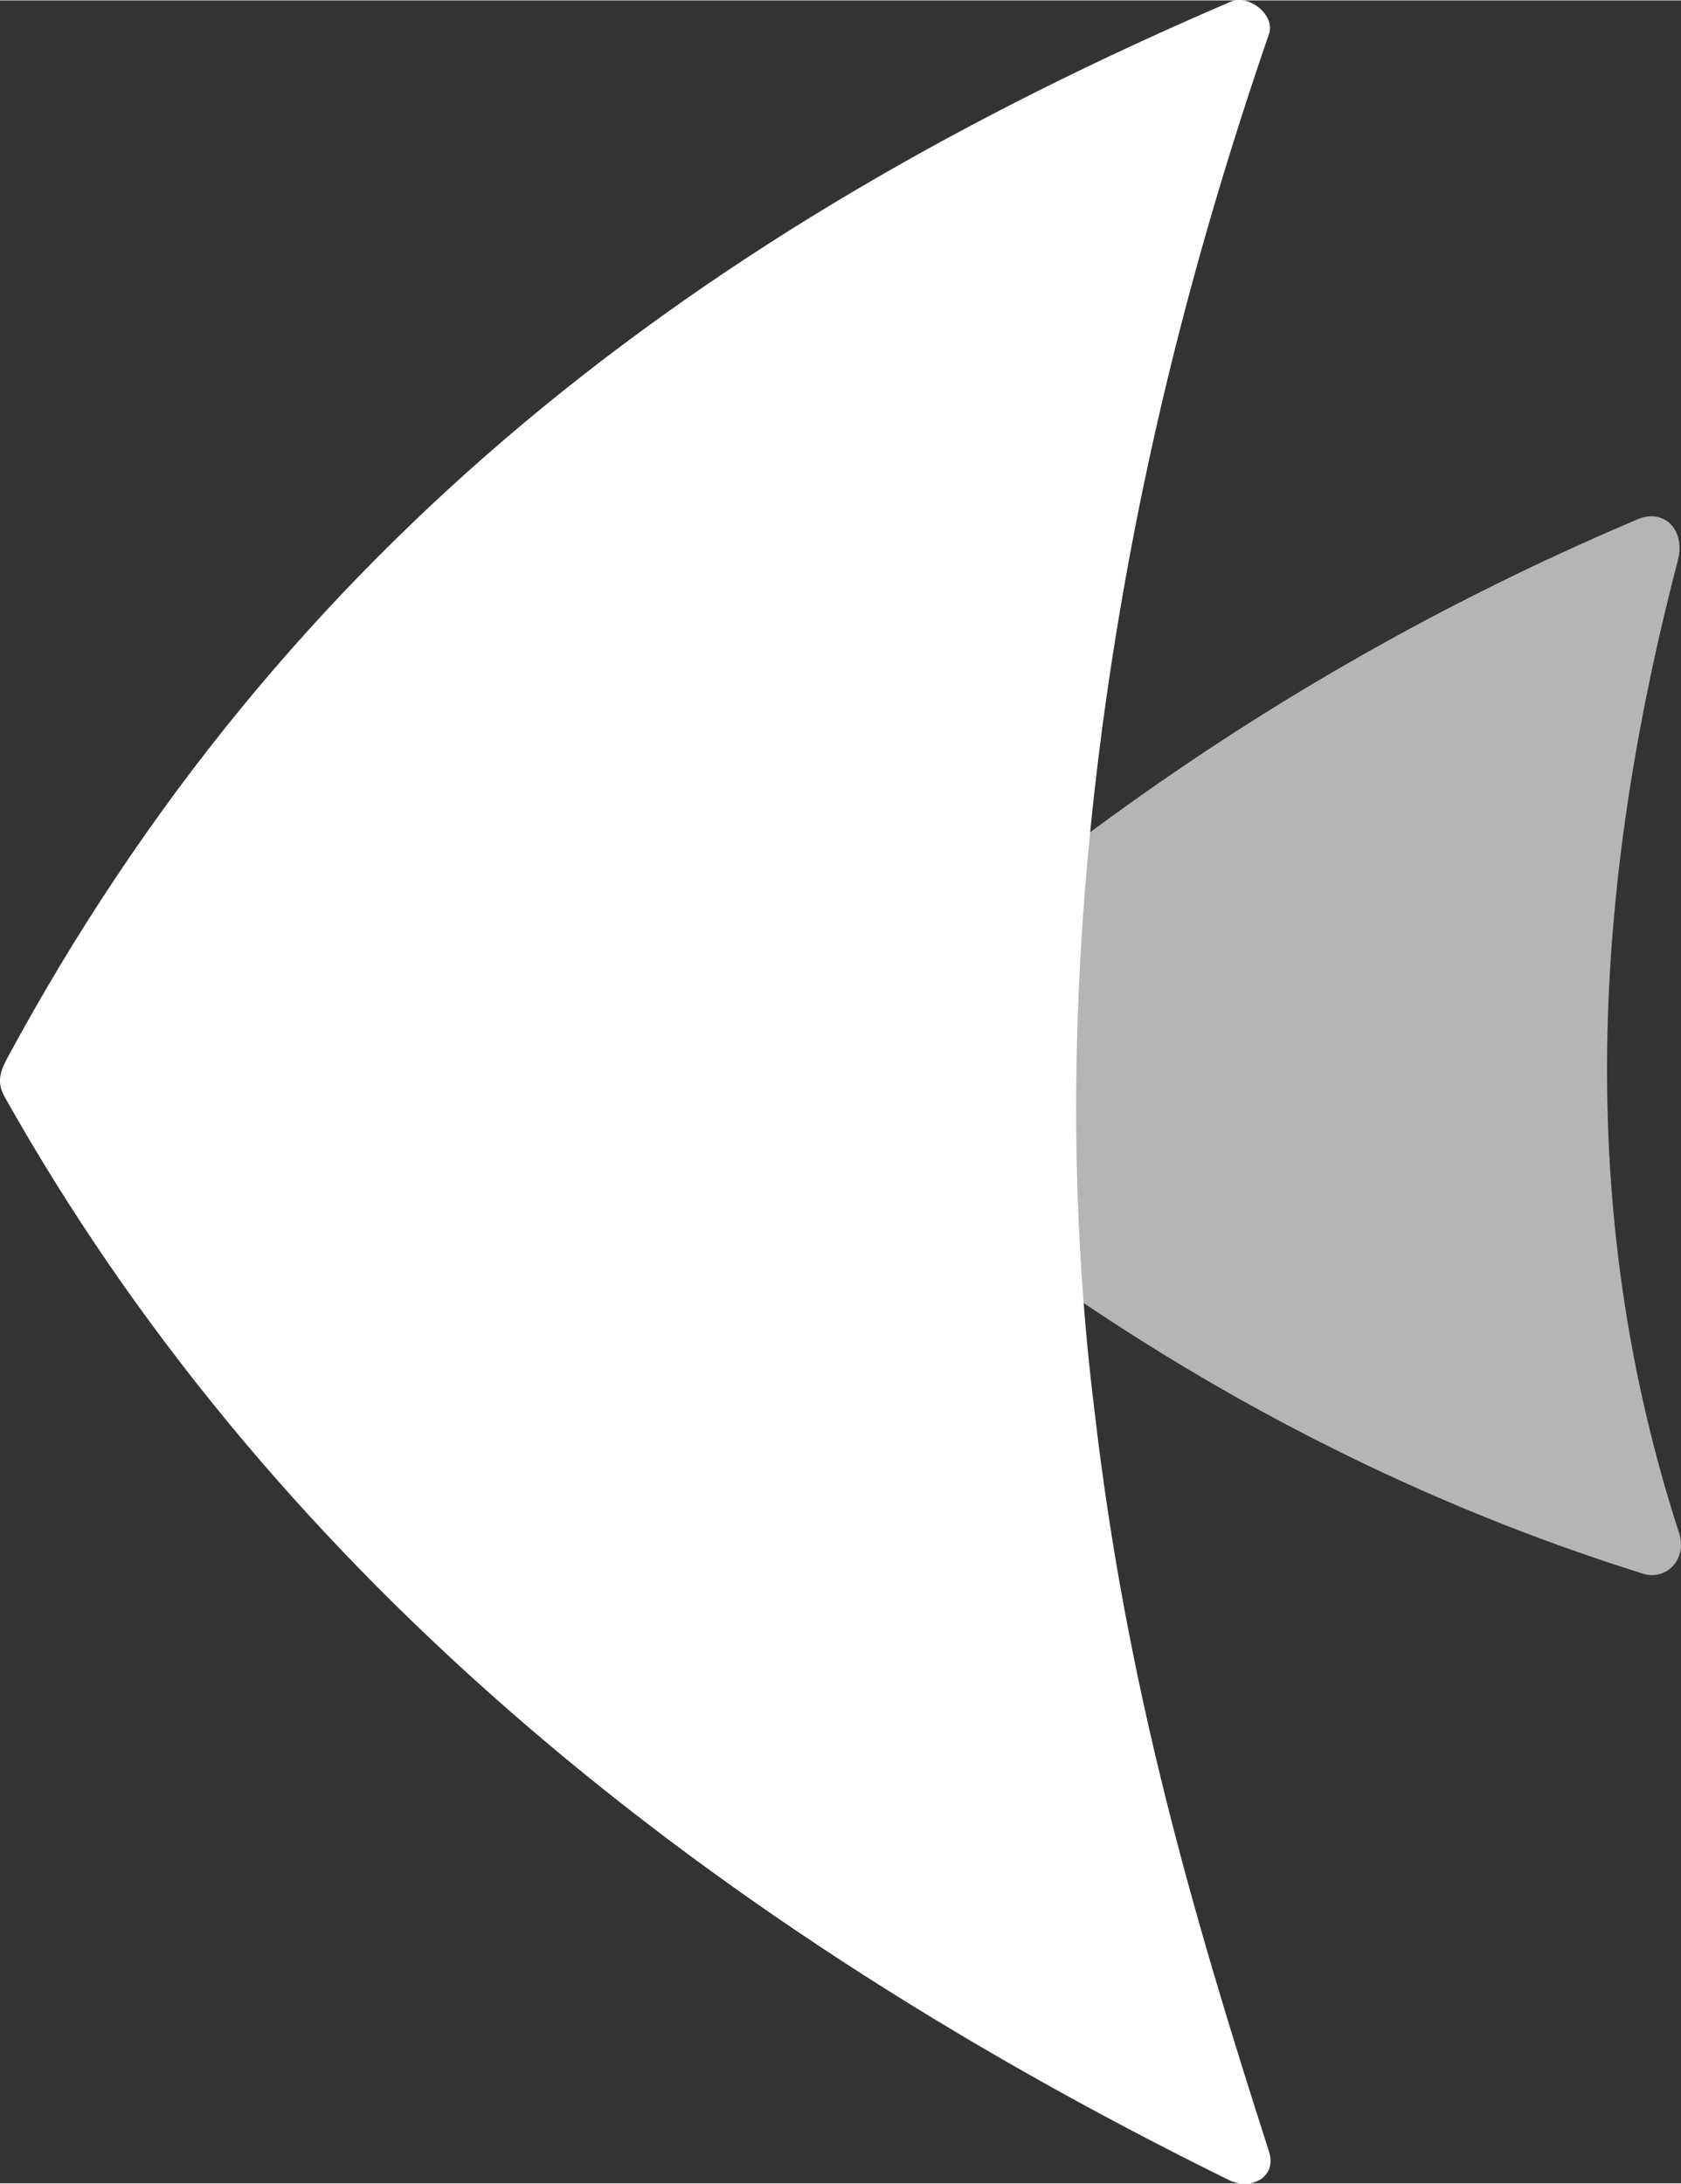
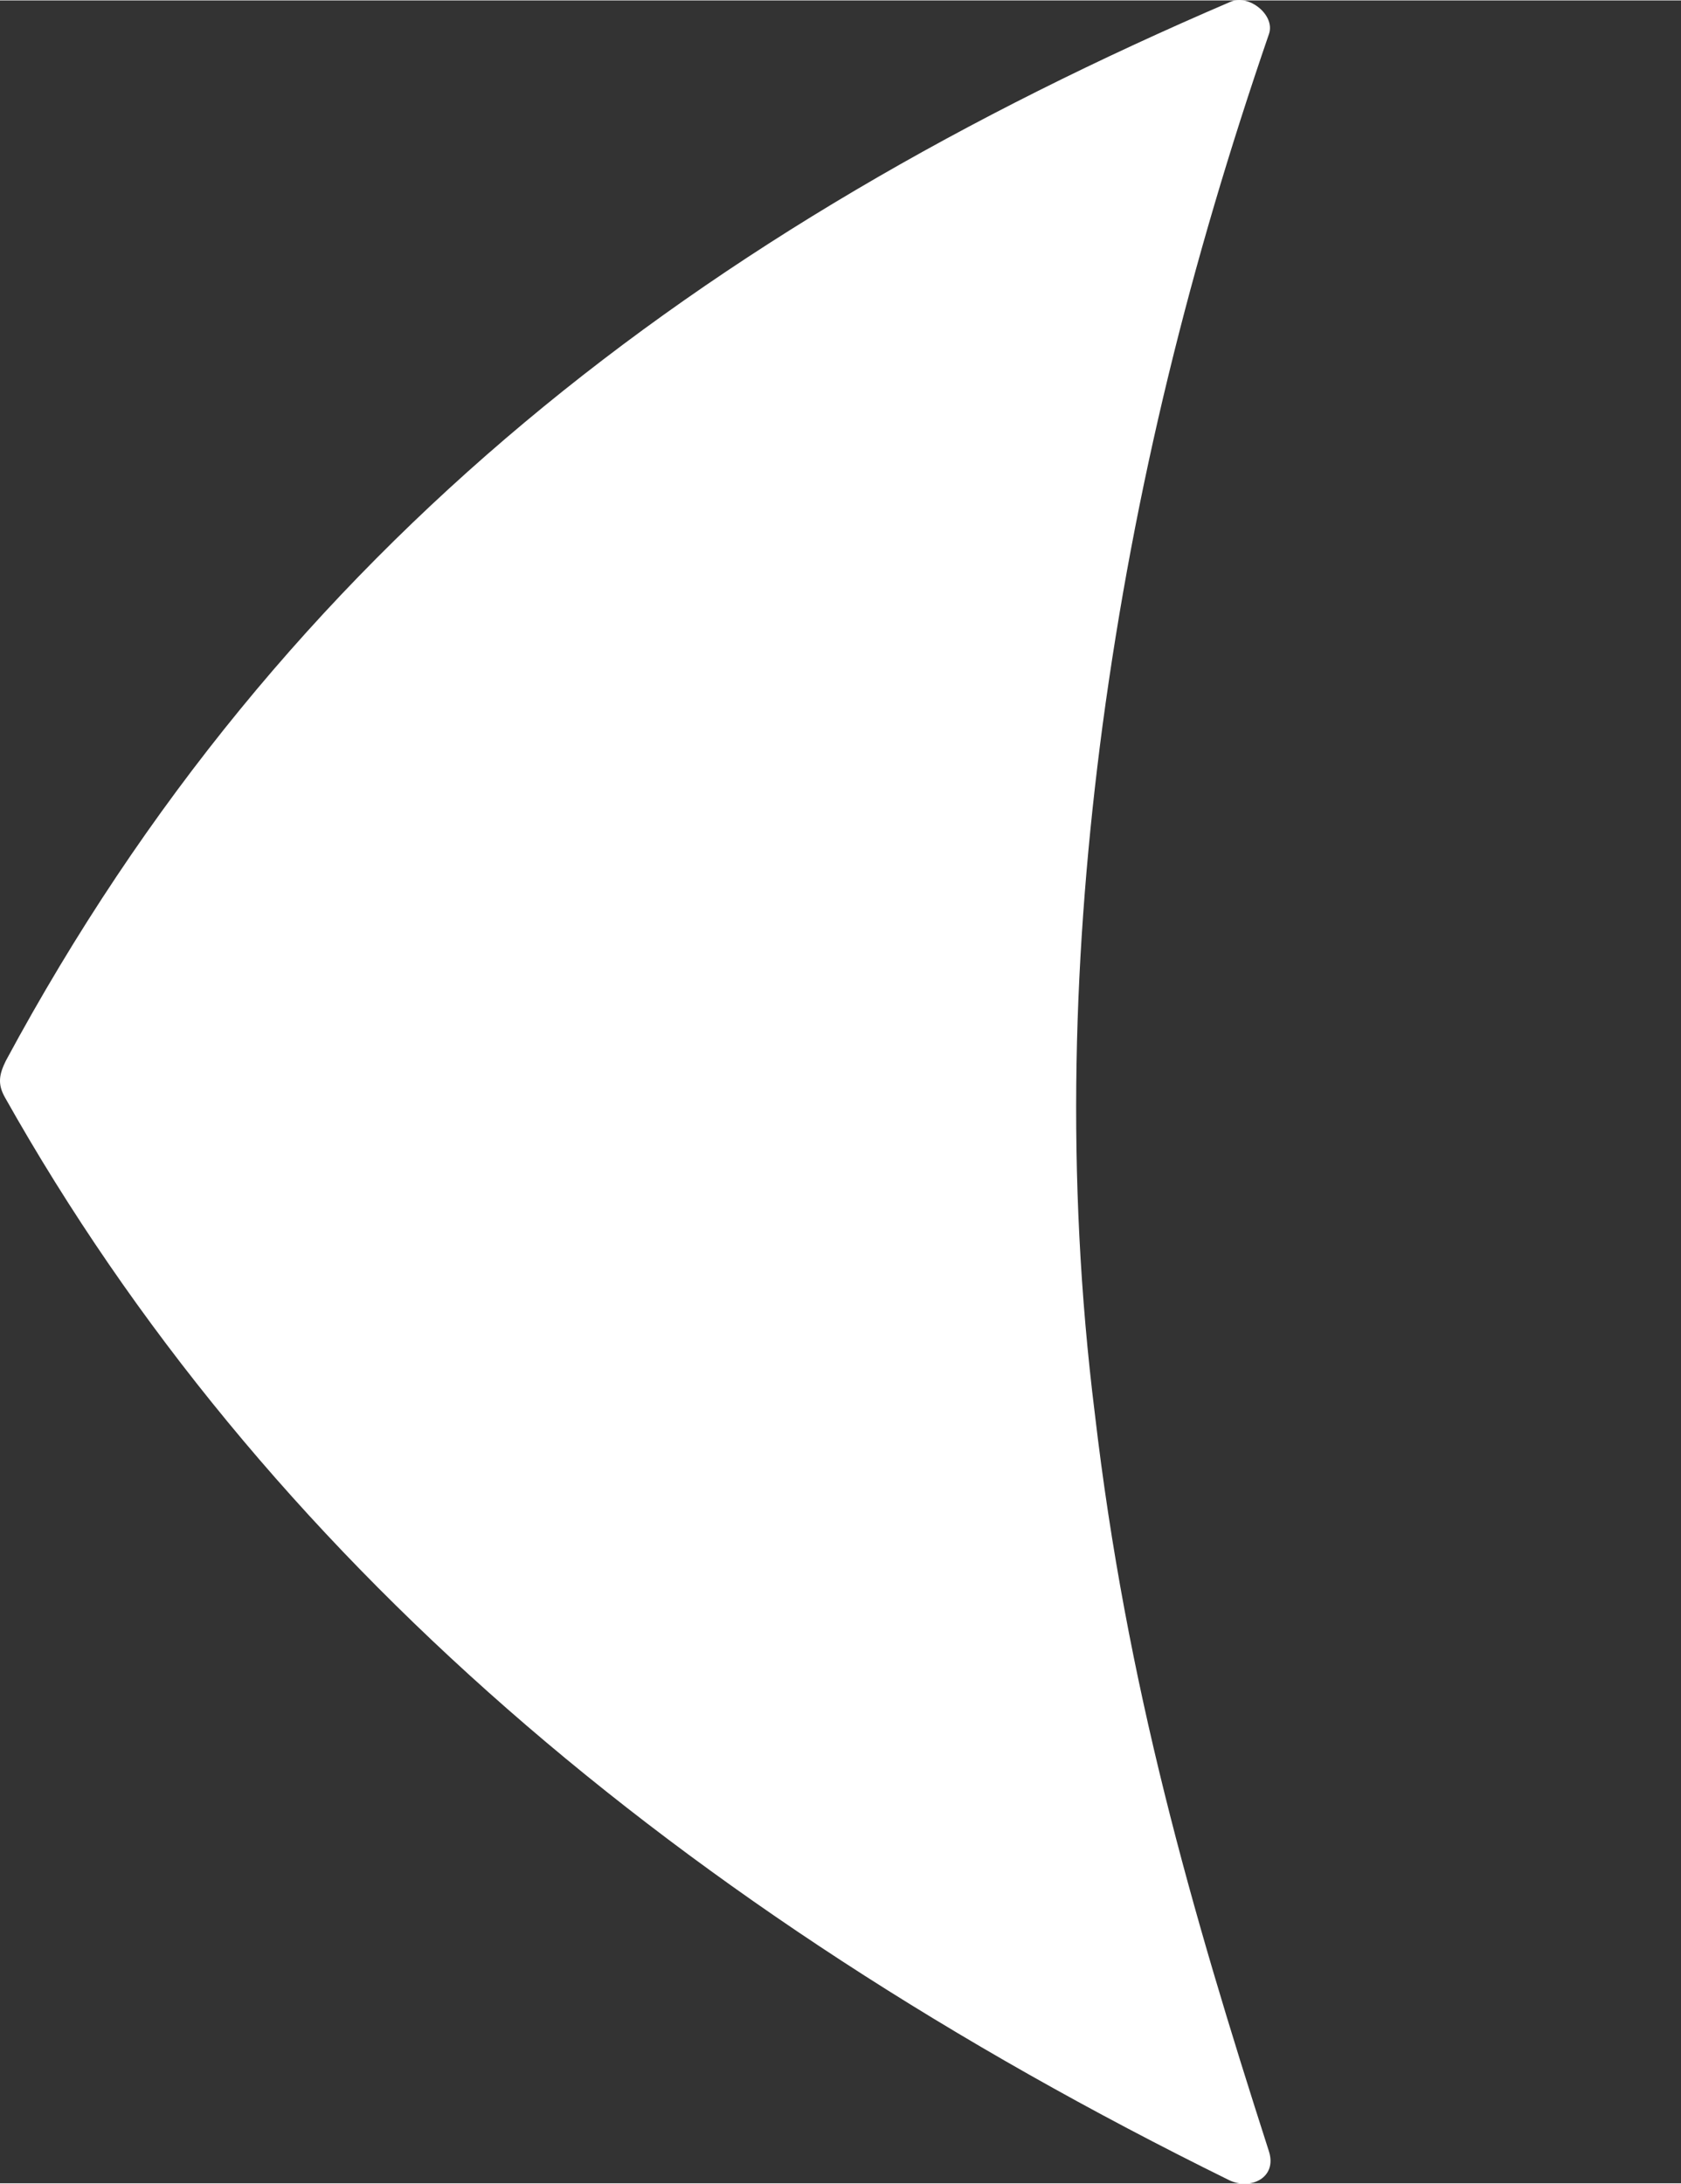
<svg xmlns="http://www.w3.org/2000/svg" xml:space="preserve" width="95" height="123.37" shape-rendering="geometricPrecision" text-rendering="geometricPrecision" image-rendering="optimizeQuality" fill-rule="evenodd" clip-rule="evenodd" viewBox="0 0 55.882 72.542" version="1.1" id="svg3">
  <rect x="0" y="0" width="55.882" height="72.542" fill="#333333" stroke="none" />
  <defs id="defs3" />
  <path fill="#ee3167" d="m 0.163,36.453 c -0.251,-0.445 -0.19,-0.766 0.032,-1.216 C 9.429,18.084 23.362,7.561 40.919,0.04 c 0.599,-0.255 1.48,0.445 1.267,1.072 -2.617,7.614 -4.464,15.028 -5.535,22.995 -0.974,7.34 -1.243,14.931 -0.255,22.86 1.049,8.997 3.197,16.462 5.786,24.508 0.288,0.895 -0.626,1.304 -1.327,0.96 C 22.573,63.434 8.719,51.667 0.163,36.453 Z" id="path1" style="fill:#ffffff;stroke-width:0.464" />
-   <path fill="#0098da" fill-opacity="0.639" d="M 54.621,52.284 C 44.515,49.115 35.472,43.742 27.459,36.643 c -0.534,-0.473 -0.473,-1.137 0.009,-1.596 7.957,-7.609 16.986,-13.581 26.971,-17.803 0.877,-0.376 1.601,0.353 1.341,1.355 -2.83,10.853 -3.452,21.575 0.037,32.326 0.288,0.895 -0.436,1.596 -1.197,1.359 z" id="path2" style="fill:#ffffff;fill-opacity:0.639;stroke-width:0.464" />
</svg>